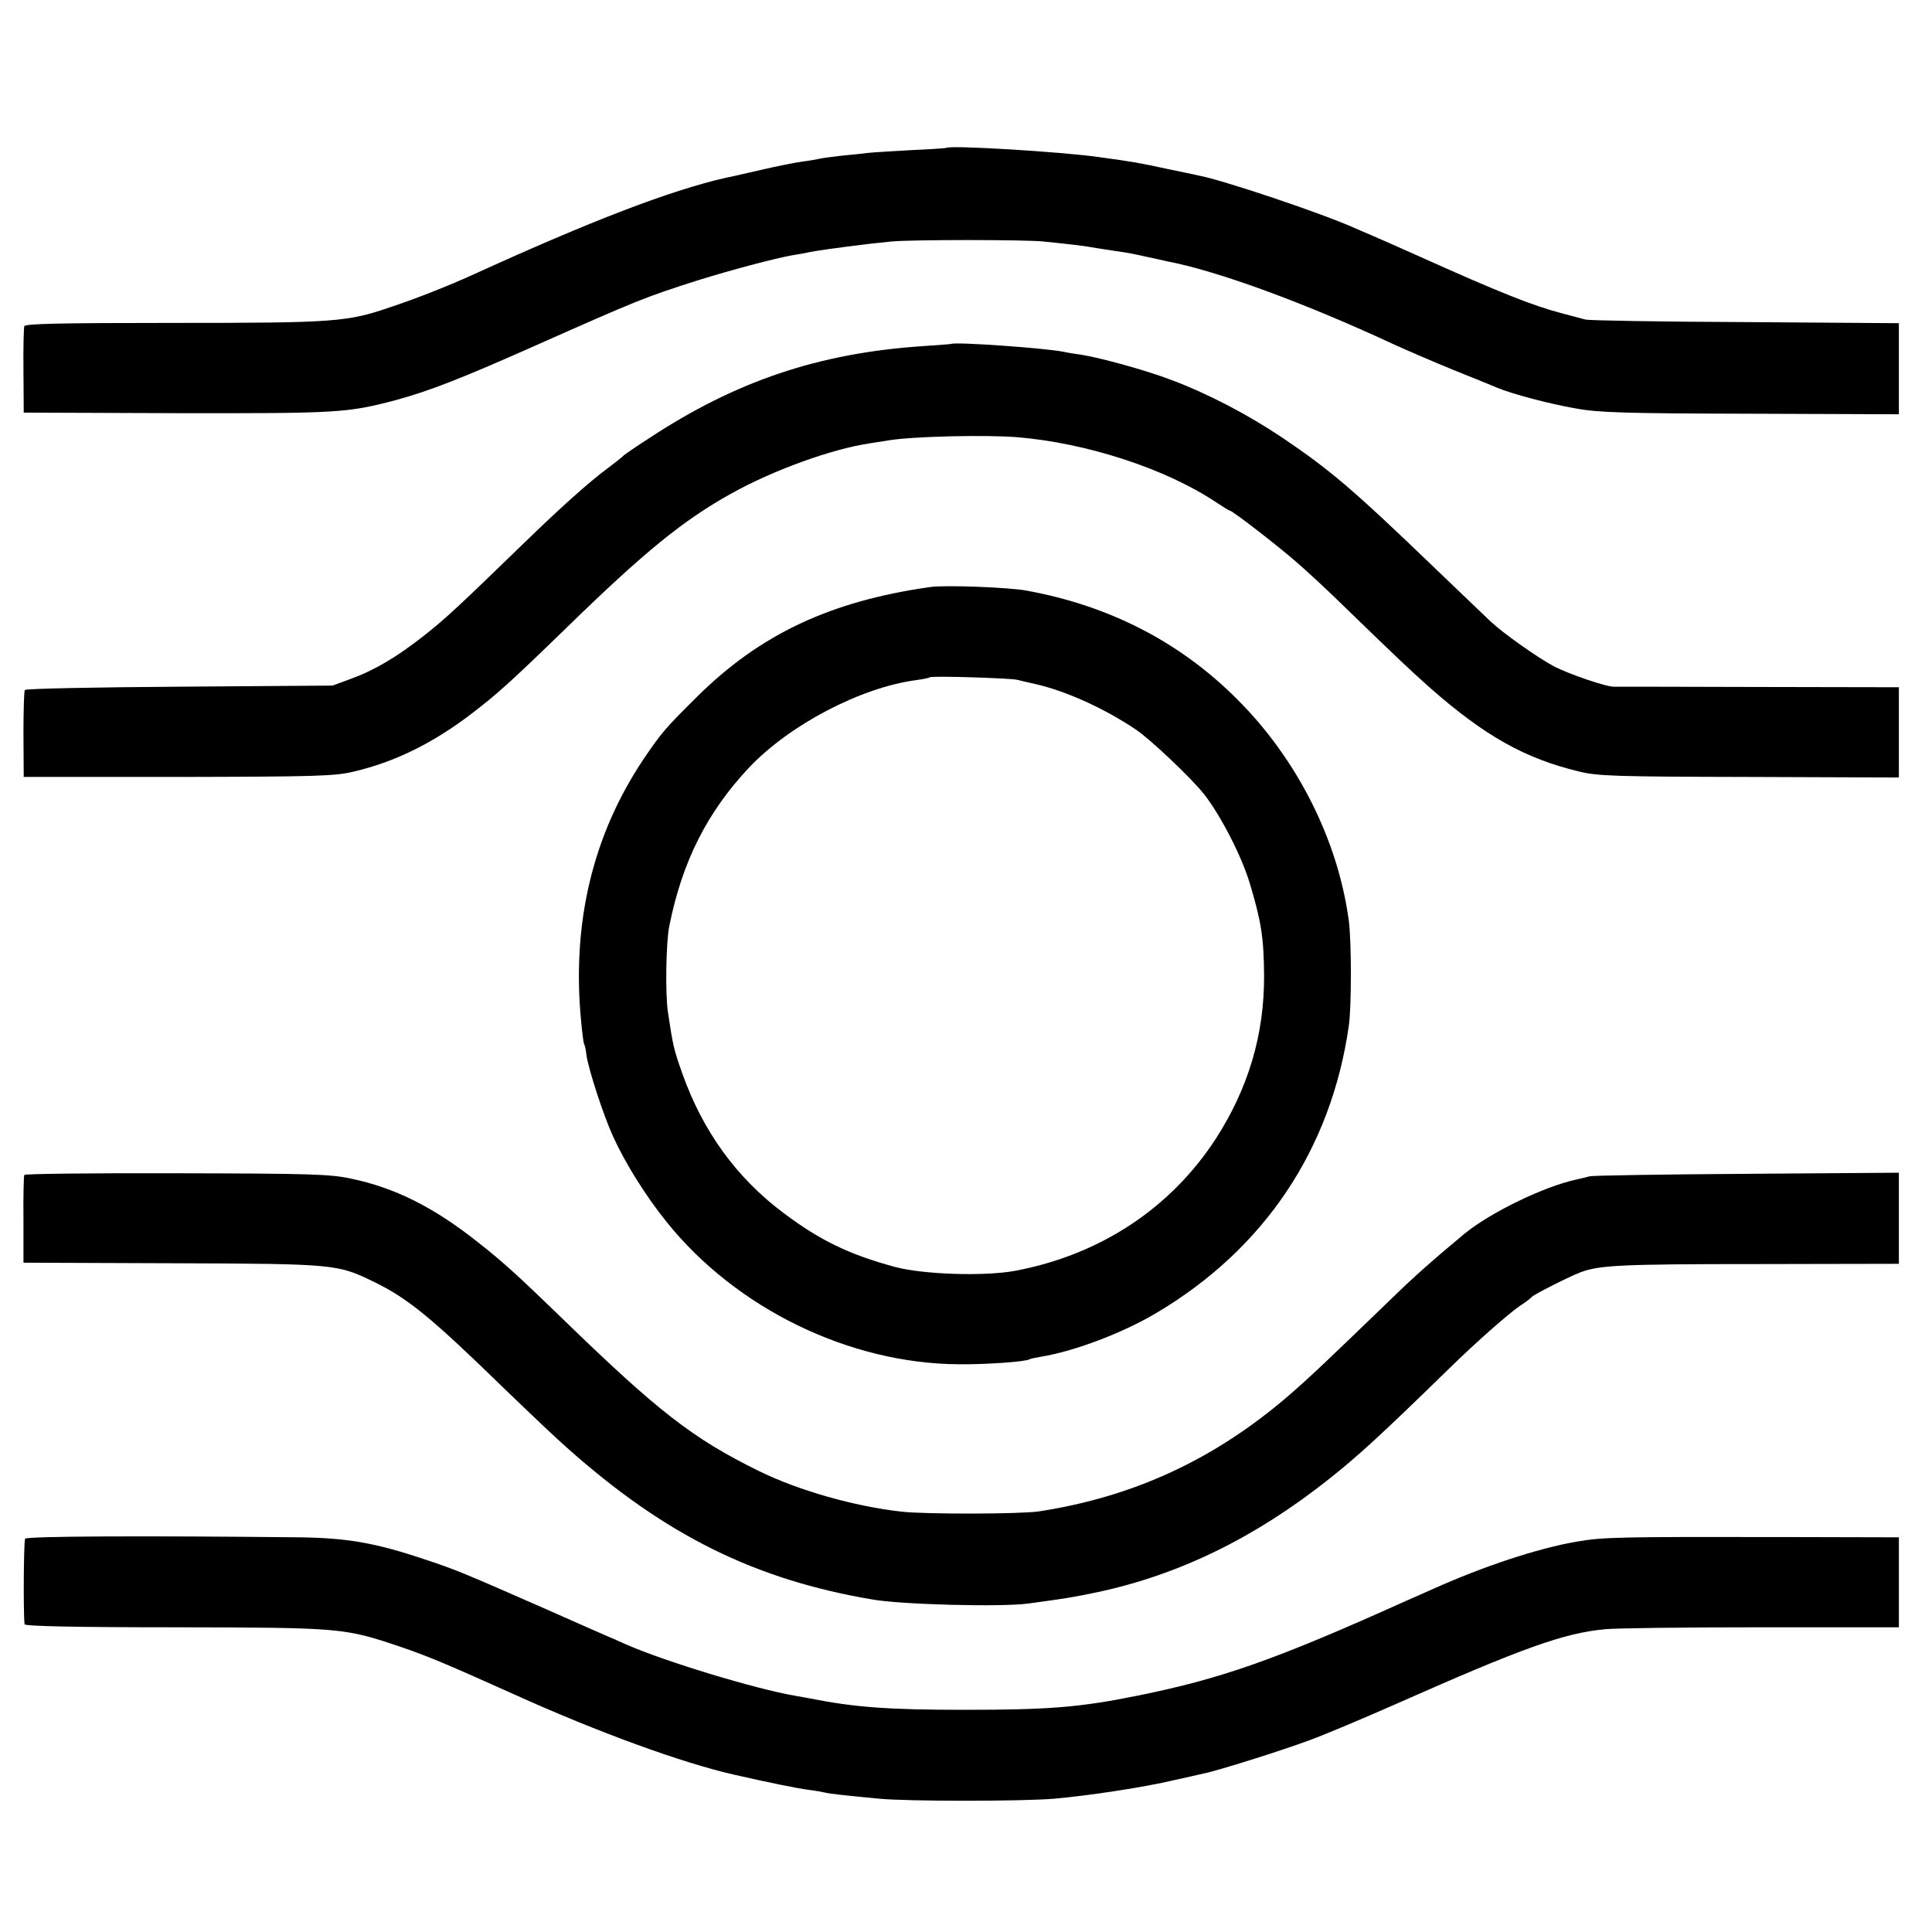
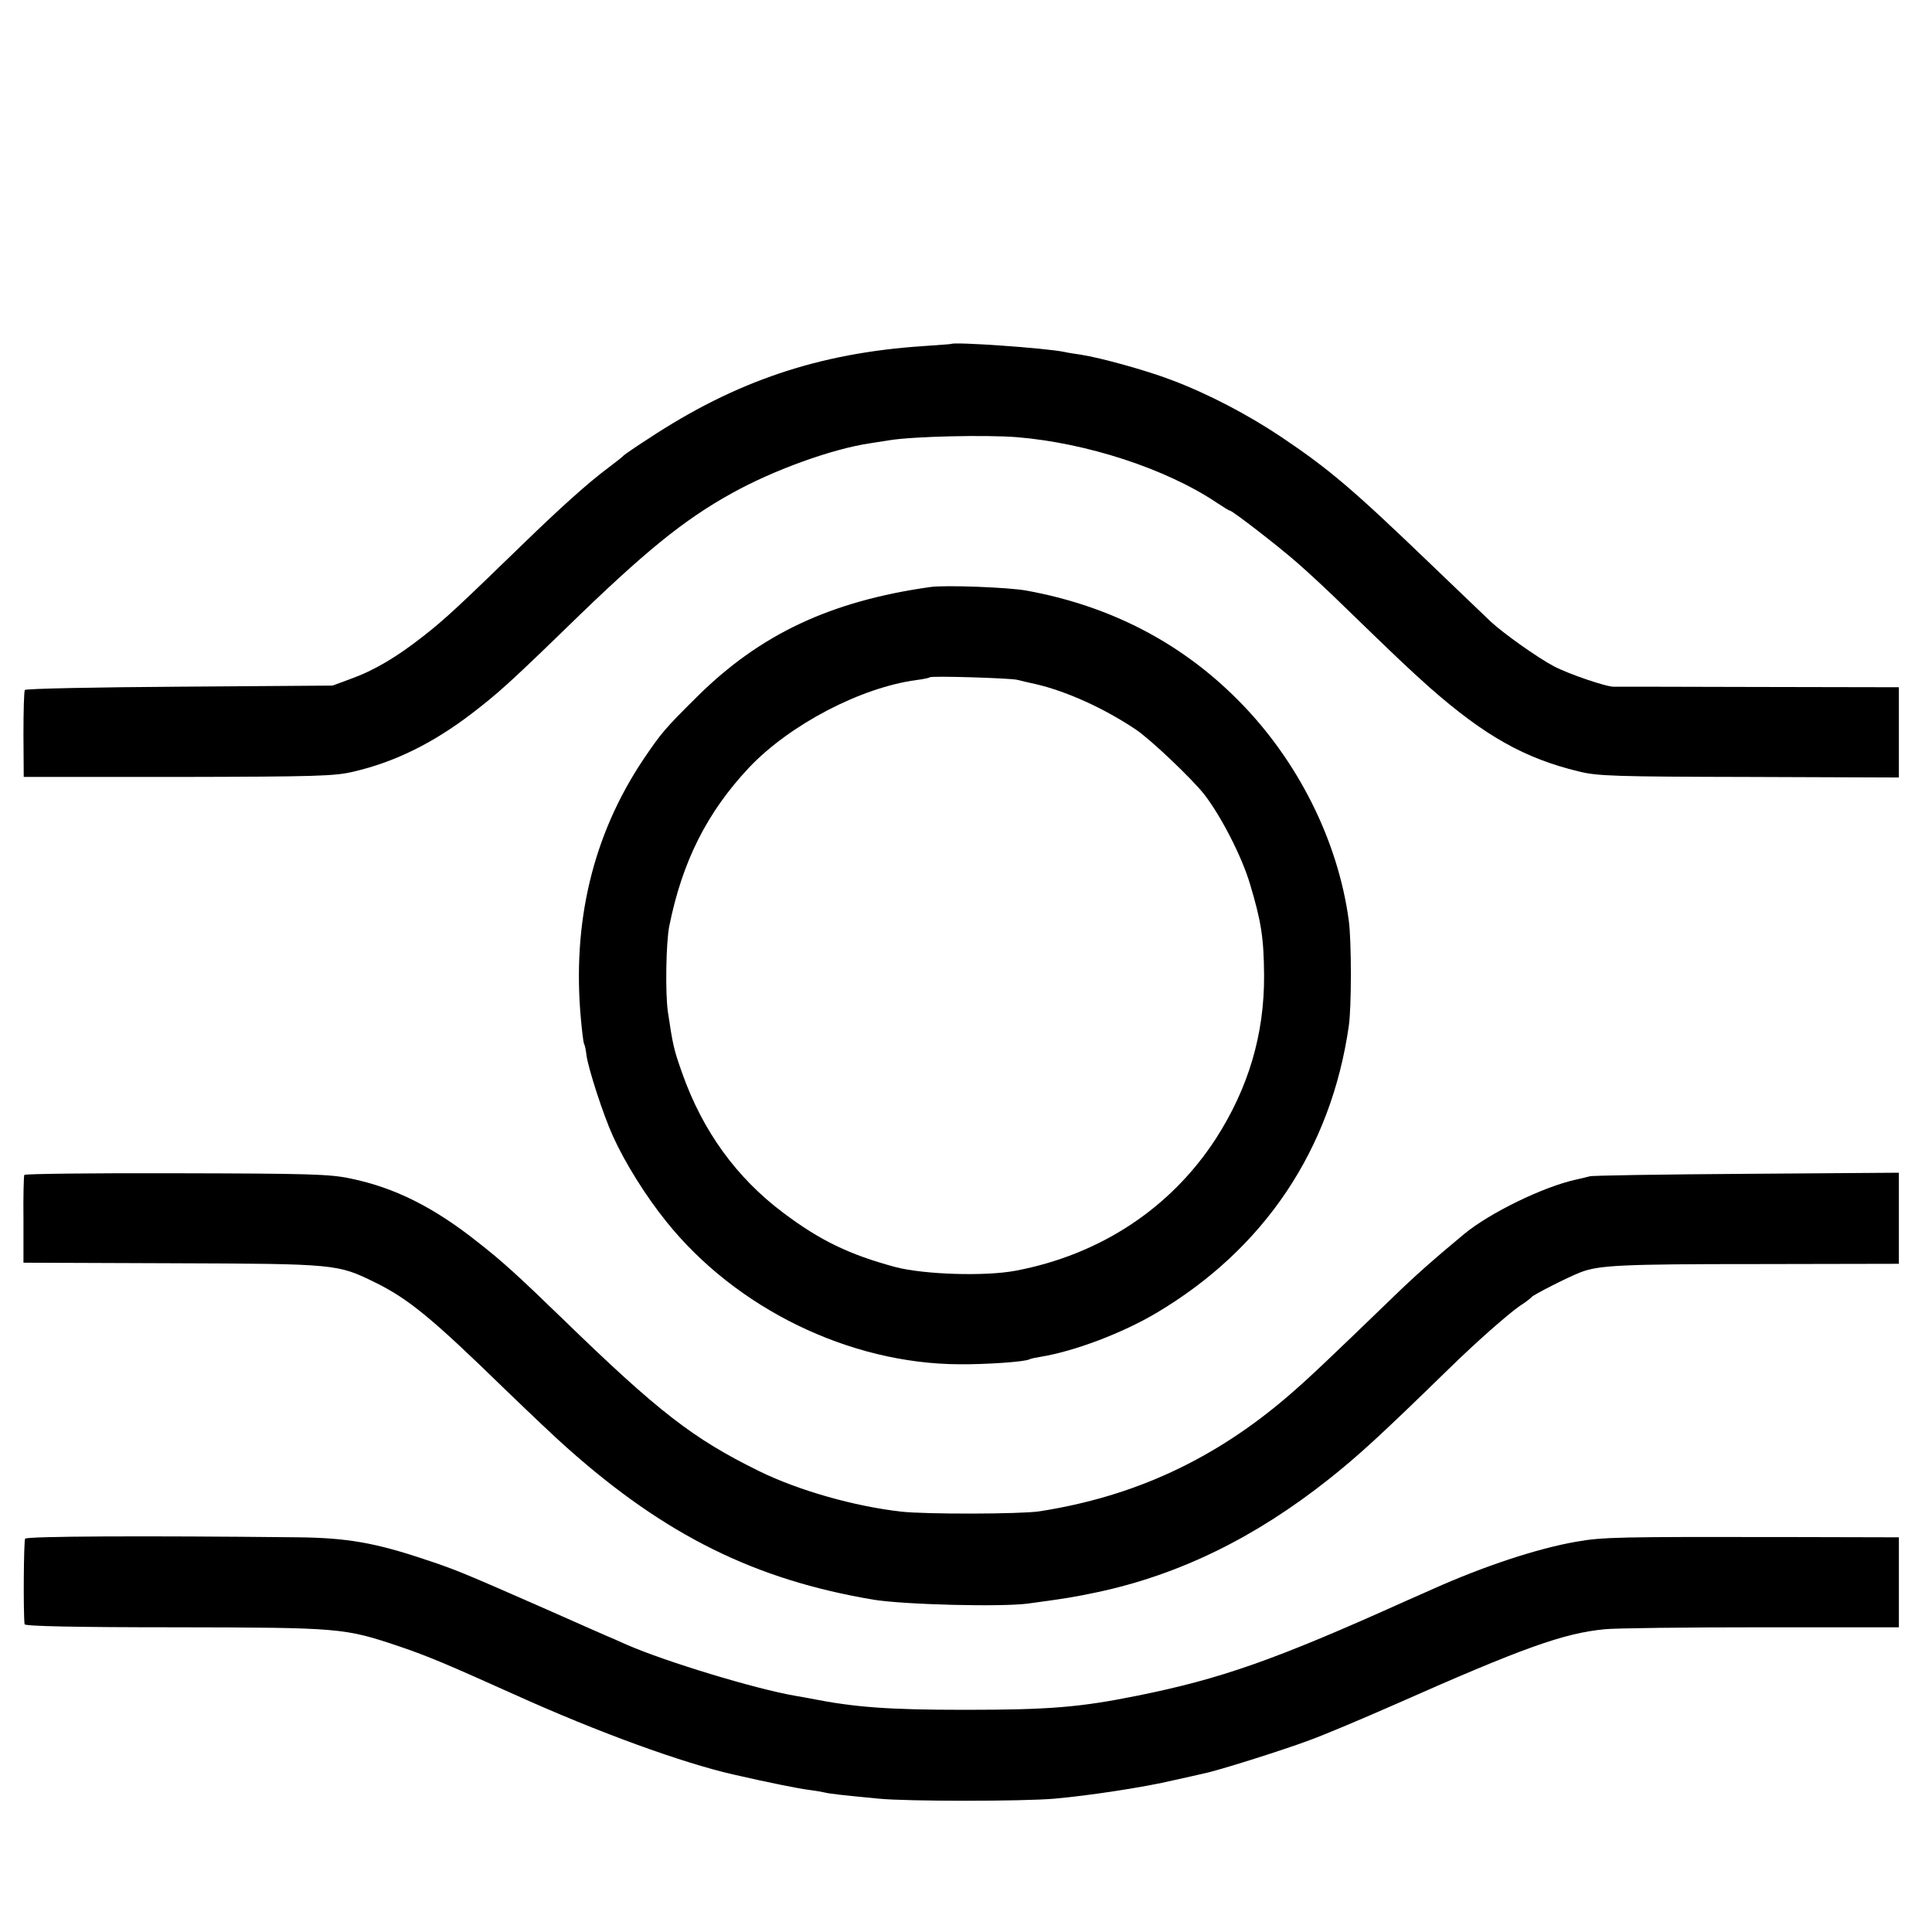
<svg xmlns="http://www.w3.org/2000/svg" version="1.0" width="700pt" height="700pt" viewBox="0 0 700 700" preserveAspectRatio="xMidYMid meet">
  <g transform="translate(0,700) scale(0.1,-0.1)" fill="#000000" stroke="none">
-     <path d="M3428 6464 c-2 -1 -59 -5 -128 -8 -69 -4 -138 -8 -155 -10 -16 -2 -59 -7 -95 -10 -36 -4 -72 -9 -80 -11 -8 -2 -35 -7 -60 -10 -25 -3 -94 -17 -155 -31 -60 -14 -117 -27 -125 -28 -201 -46 -484 -154 -920 -353 -82 -37 -194 -82 -290 -114 -162 -56 -203 -59 -790 -59 -421 0 -539 -3 -542 -12 -2 -7 -4 -80 -3 -163 l1 -150 555 -2 c585 -1 617 1 792 47 124 34 235 77 507 198 372 165 398 176 594 238 112 35 274 78 336 89 19 3 49 8 65 12 55 10 209 30 295 38 73 7 481 7 550 0 98 -10 144 -15 200 -25 30 -5 72 -11 92 -14 21 -3 59 -11 85 -17 27 -6 57 -12 68 -15 188 -36 499 -150 830 -304 44 -20 139 -61 210 -90 72 -29 144 -58 160 -65 52 -22 187 -58 285 -75 81 -15 176 -18 633 -19 l537 -2 0 165 0 165 -557 4 c-307 1 -567 6 -578 9 -11 3 -48 13 -83 22 -108 28 -228 76 -522 208 -74 33 -148 66 -165 73 -16 7 -46 20 -65 28 -117 53 -477 174 -567 191 -11 3 -63 13 -114 24 -97 21 -123 26 -249 43 -133 19 -541 44 -552 33z" />
    <path d="M3447 5754 c-1 -1 -47 -4 -102 -8 -378 -25 -680 -127 -995 -335 -47 -30 -87 -58 -90 -61 -3 -4 -27 -23 -55 -44 -74 -55 -175 -146 -310 -277 -234 -227 -281 -271 -360 -333 -98 -77 -179 -125 -265 -156 l-65 -24 -555 -4 c-305 -2 -557 -7 -560 -12 -3 -4 -5 -77 -5 -162 l1 -153 559 0 c502 1 568 3 635 19 151 35 290 104 431 212 92 71 133 107 340 308 285 278 426 392 599 488 152 85 366 162 503 182 20 3 52 8 70 11 88 14 347 20 462 11 253 -21 539 -114 723 -237 24 -16 45 -29 48 -29 9 0 177 -130 243 -188 36 -31 117 -106 179 -167 194 -188 226 -218 302 -286 200 -176 345 -257 540 -304 67 -17 132 -19 618 -20 l542 -2 0 164 0 163 -512 1 c-282 1 -516 1 -519 1 -22 -3 -164 45 -219 74 -59 31 -184 120 -229 162 -10 9 -105 101 -212 203 -288 277 -372 348 -544 464 -124 83 -267 158 -400 208 -91 35 -258 81 -329 92 -21 3 -48 7 -60 10 -67 14 -398 37 -409 29z" />
    <path d="M3370 4873 c-361 -51 -616 -171 -844 -397 -116 -115 -129 -130 -196 -229 -182 -273 -258 -589 -225 -942 4 -44 9 -83 11 -87 3 -4 7 -23 9 -42 7 -49 60 -214 96 -293 43 -95 118 -216 194 -310 252 -314 662 -514 1060 -516 97 -1 241 9 255 18 3 2 21 6 40 9 123 20 297 86 420 159 391 232 633 593 697 1040 10 68 10 306 0 381 -39 291 -186 584 -403 801 -207 208 -463 340 -764 395 -62 12 -298 21 -350 13z m315 -336 c11 -3 42 -10 69 -16 111 -26 246 -87 361 -164 55 -37 204 -179 248 -235 62 -80 137 -227 166 -325 41 -137 50 -195 51 -332 1 -213 -57 -408 -175 -591 -163 -251 -418 -420 -725 -478 -110 -21 -331 -14 -435 13 -167 45 -273 96 -406 196 -171 128 -293 297 -367 506 -31 87 -34 102 -52 222 -10 66 -7 254 5 312 47 234 137 412 289 574 148 156 405 290 606 317 25 3 47 8 49 10 6 6 291 -3 316 -9z" />
    <path d="M88 2743 c-2 -5 -4 -78 -3 -163 l0 -155 538 -2 c597 -2 600 -3 735 -69 122 -60 205 -128 472 -388 86 -83 187 -179 226 -213 355 -316 680 -477 1109 -549 111 -18 461 -27 560 -14 140 19 164 23 250 41 297 63 573 198 840 410 106 84 188 159 434 399 99 97 214 198 257 228 22 14 41 29 44 33 6 8 134 73 176 89 67 26 150 30 640 30 l514 1 0 165 0 165 -552 -4 c-304 -2 -560 -6 -568 -9 -8 -2 -31 -8 -50 -12 -119 -26 -313 -121 -405 -197 -111 -92 -184 -157 -260 -231 -231 -223 -303 -292 -380 -358 -266 -228 -557 -363 -900 -416 -66 -10 -411 -11 -499 -1 -170 19 -374 77 -516 147 -240 118 -365 215 -715 555 -160 155 -214 204 -302 273 -161 128 -303 199 -463 232 -75 16 -149 18 -632 19 -301 1 -548 -2 -550 -6z" />
    <path d="M91 1425 c-5 -8 -7 -264 -2 -310 1 -7 183 -11 544 -11 603 -1 614 -2 816 -70 103 -35 171 -64 416 -174 303 -137 609 -248 795 -290 122 -28 231 -50 270 -55 25 -3 52 -8 60 -10 16 -4 59 -9 195 -22 105 -10 515 -10 635 0 125 11 329 42 433 67 46 10 94 21 107 24 48 9 286 84 385 121 55 20 197 80 315 132 456 202 606 256 755 270 39 4 294 7 568 7 l497 0 0 163 0 163 -412 1 c-604 1 -662 0 -757 -17 -140 -24 -336 -89 -521 -172 -25 -11 -67 -30 -95 -42 -477 -215 -672 -283 -975 -344 -208 -42 -319 -51 -625 -51 -275 0 -398 9 -559 41 -11 2 -37 7 -56 10 -144 25 -467 123 -607 184 -13 6 -33 14 -45 20 -13 5 -124 54 -248 109 -296 130 -329 144 -435 179 -184 62 -286 80 -465 82 -561 6 -983 4 -989 -5z" />
  </g>
</svg>